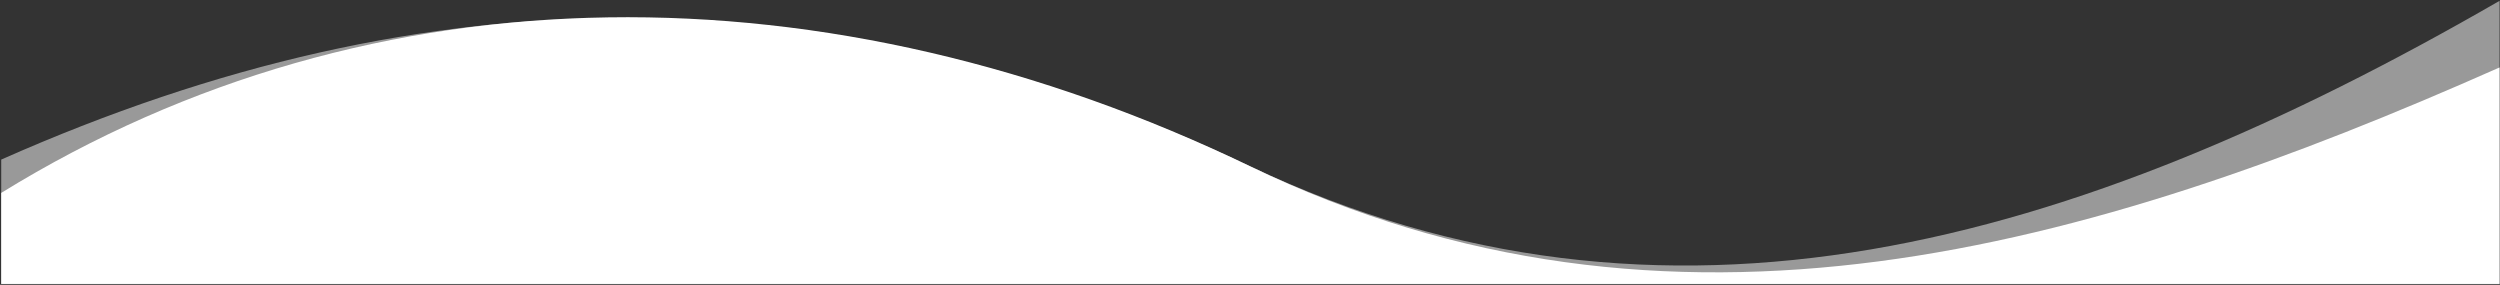
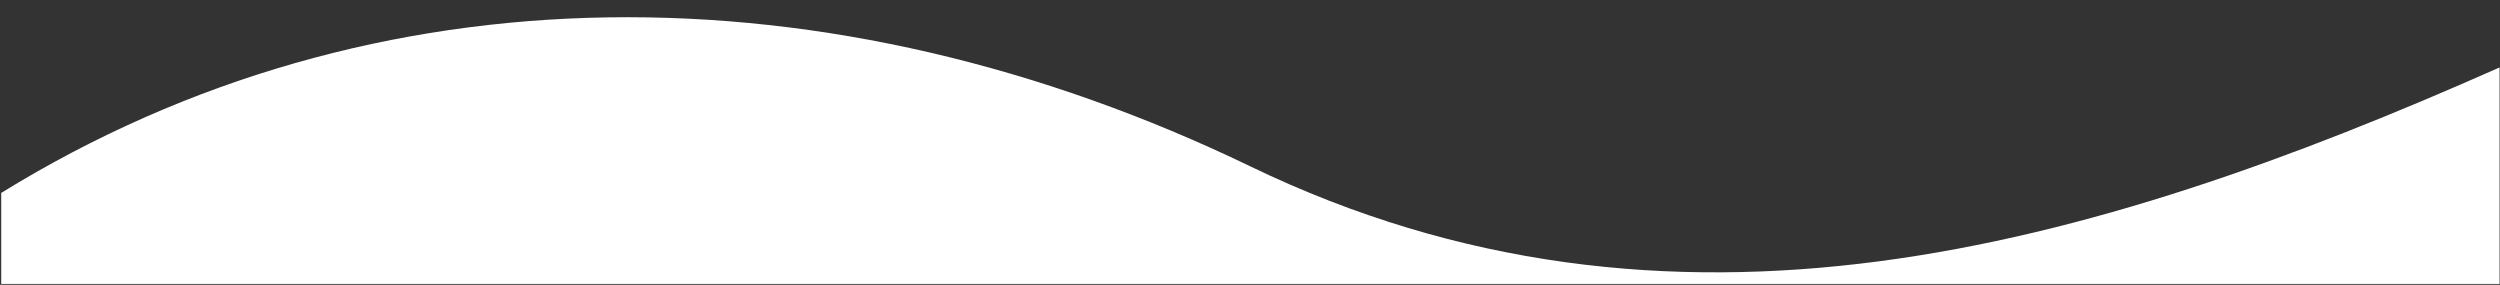
<svg xmlns="http://www.w3.org/2000/svg" width="1501px" height="171px" viewBox="0 0 1501 171" version="1.1">
  <rect x="0" y="0" width="1501" height="171" fill="#333333" stroke="none" />
  <title>wave-bottom</title>
  <desc>Created with Sketch.</desc>
  <defs />
  <g id="Page-1" stroke="none" stroke-width="1" fill="none" fill-rule="evenodd">
    <g id="wave-bottom" fill="#FFFFFF" fill-rule="nonzero">
-       <path d="M1500.734,170.493 L0.734,170.493 L0.734,115.824 C224.523,-22.227 498.422,-21.871 750.734,99.906 C1003.047,221.683 1253.785,150.035 1500.734,40.493 L1500.734,170.493 Z" id="Combined-Shape" />
-       <path d="M1500.734,170.493 L0.734,170.493 L0.734,32.986 L0.734,95.824 C258.937,-18.732 501.595,-17.902 750.734,99.906 C999.874,217.714 1245.005,148.146 1500.734,0.493 L1500.734,170.493 Z" id="Combined-Shape" fill-opacity="0.5" />
+       <path d="M1500.734,170.493 L0.734,170.493 L0.734,115.824 C224.523,-22.227 498.422,-21.871 750.734,99.906 C1003.047,221.683 1253.785,150.035 1500.734,40.493 L1500.734,170.493 " id="Combined-Shape" />
    </g>
  </g>
</svg>